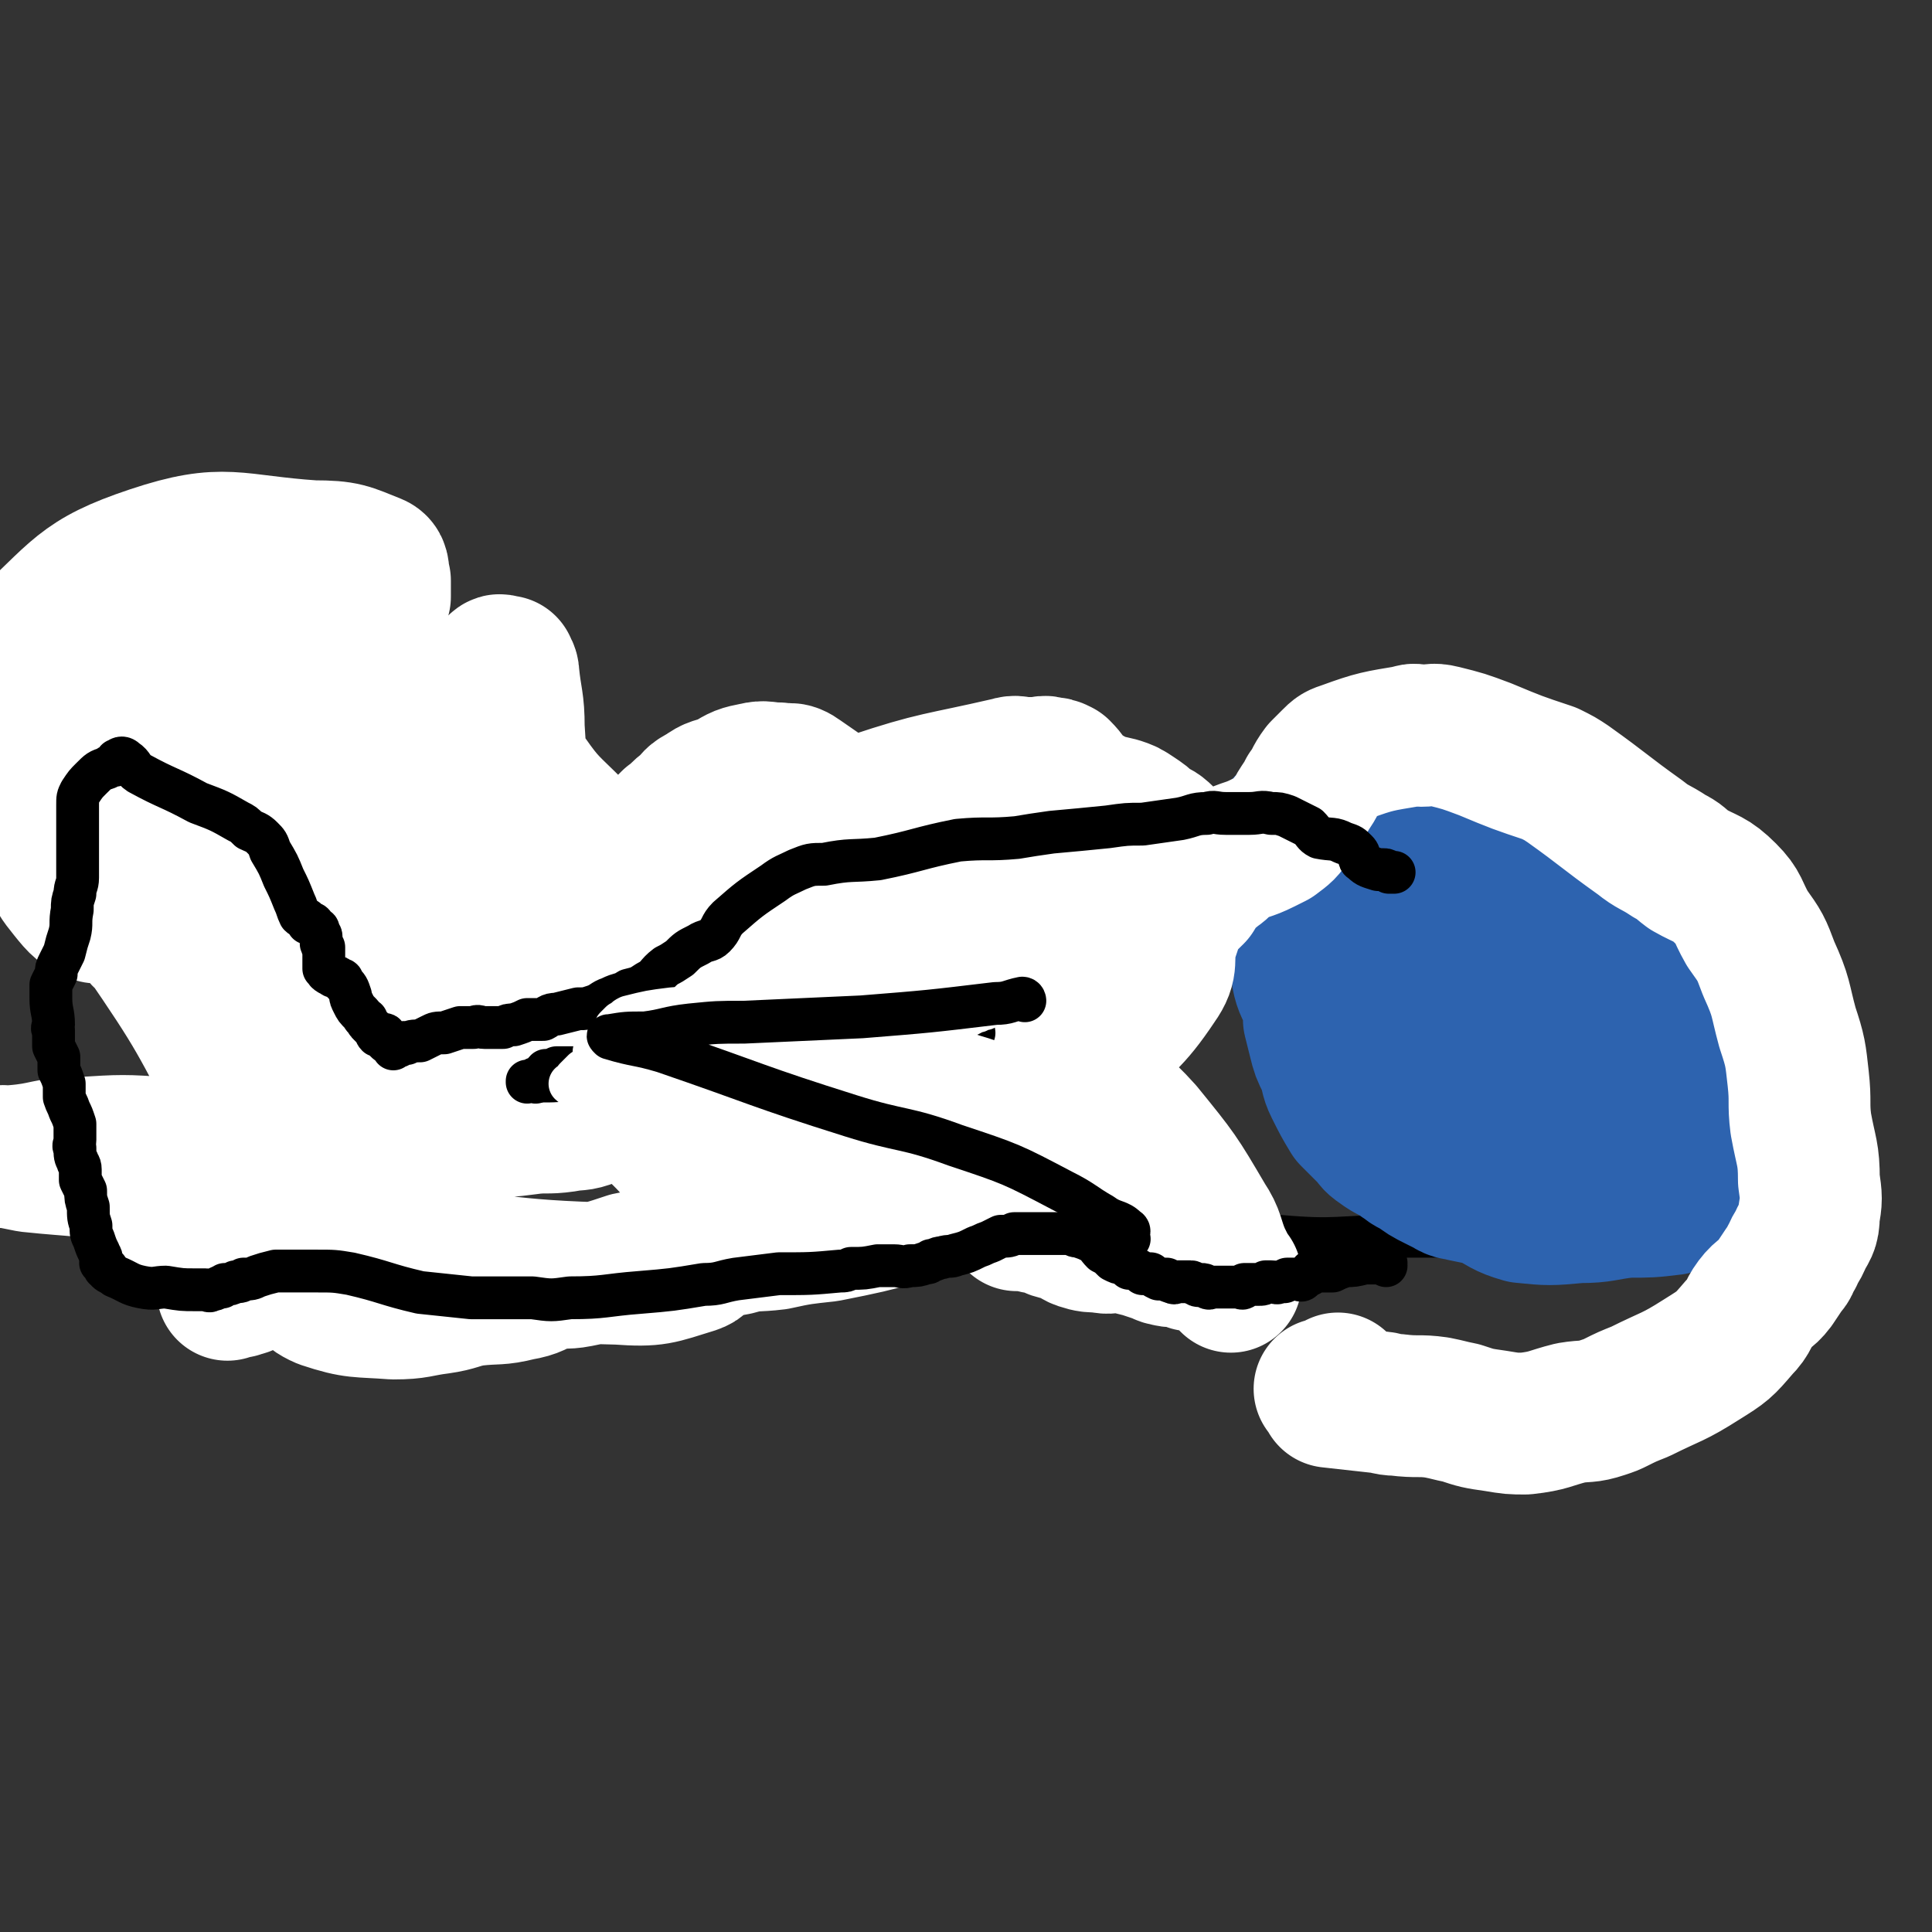
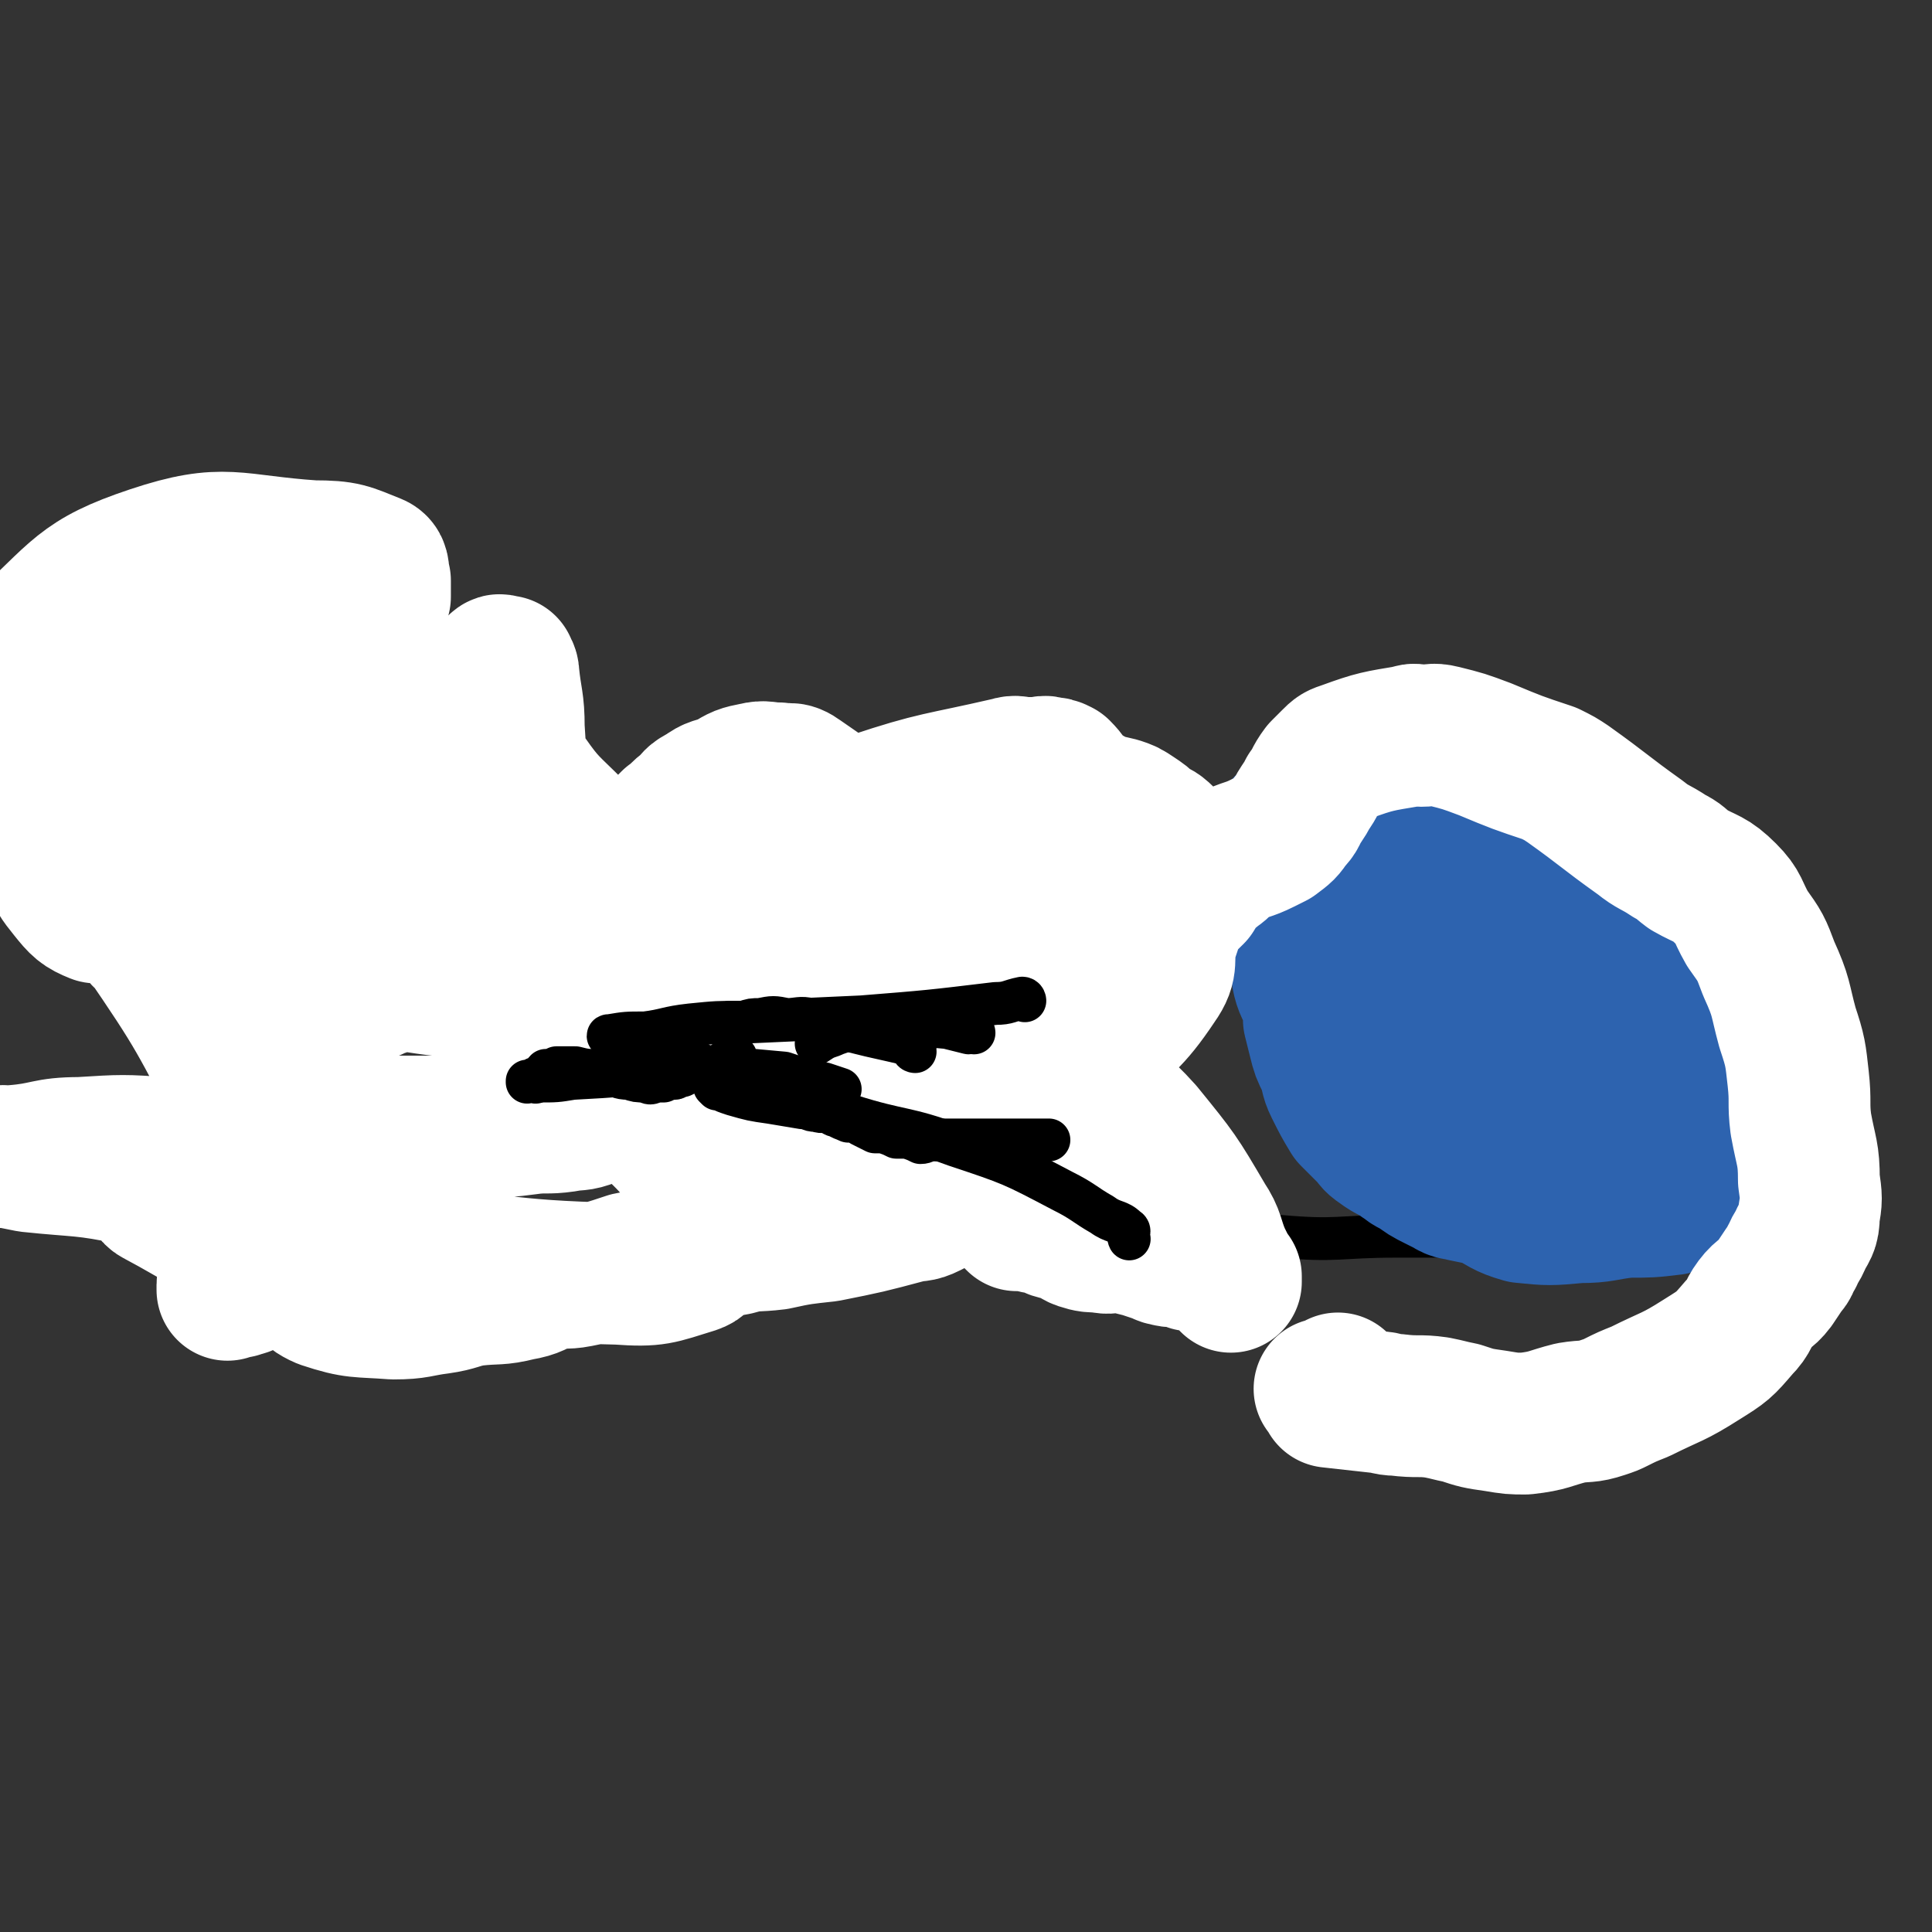
<svg xmlns="http://www.w3.org/2000/svg" viewBox="0 0 722 722" version="1.1">
  <rect x="0" y="0" width="722" height="722" fill="#333333" stroke="none" />
  <g fill="none" stroke="#000000" stroke-width="16" stroke-linecap="round" stroke-linejoin="round">
    <path d="M644,426c0,0 -1,-1 -1,-1 0,0 0,0 0,0 0,0 0,0 0,0 1,1 0,0 0,0 0,0 0,0 0,0 0,0 0,0 0,0 1,1 0,1 0,0 -1,-1 -1,-1 -2,-2 -3,-9 -3,-9 -6,-18 -4,-12 -4,-12 -9,-24 -2,-6 -1,-7 -4,-13 0,-1 -1,0 -2,-1 0,0 0,0 0,0 -2,-1 -2,-1 -4,-3 -3,-1 -3,-1 -6,-3 -3,-2 -3,-2 -6,-4 -4,-2 -4,-2 -8,-4 -8,-4 -9,-3 -17,-8 -6,-3 -6,-3 -12,-6 -5,-3 -5,-3 -10,-5 -4,-2 -5,-1 -8,-4 -3,-1 -3,-2 -5,-4 -3,-3 -3,-3 -7,-5 -3,-2 -3,-2 -7,-3 -1,-1 -2,0 -3,0 -2,0 -2,0 -3,0 -4,-1 -4,-2 -7,-2 -3,-1 -3,0 -6,0 -2,-1 -2,-1 -3,-2 -2,-1 -2,-2 -3,-2 -3,-1 -4,0 -7,0 -2,-1 -2,-1 -4,0 -2,0 -2,0 -5,1 -3,0 -3,0 -6,0 -2,1 -2,1 -5,2 -2,0 -2,0 -5,1 -4,0 -4,0 -8,1 -4,1 -4,1 -7,2 -2,1 -2,1 -3,2 0,0 1,0 1,0 -1,0 -1,-1 -2,0 -1,0 -1,1 -3,1 -3,1 -3,1 -6,2 -2,0 -2,0 -4,1 -2,0 -2,1 -5,1 -3,0 -3,-1 -6,0 -4,0 -4,1 -7,2 -9,3 -9,2 -18,4 -14,3 -14,3 -28,5 -9,1 -9,1 -18,2 -10,0 -10,1 -20,1 -16,-1 -16,0 -32,-2 -8,-2 -8,-3 -16,-5 -3,0 -3,-1 -6,0 -5,1 -5,1 -9,3 -3,2 -3,2 -5,4 -1,0 -1,0 -1,0 -2,1 -1,1 -3,2 -2,1 -2,1 -4,2 -6,1 -6,1 -12,2 -20,0 -20,1 -39,-1 -15,-1 -15,-2 -30,-6 -13,-3 -13,-4 -25,-8 -1,-1 -1,-1 -2,-3 -2,-1 -2,-1 -3,-2 0,0 0,0 -1,0 0,-1 0,0 0,0 0,0 0,0 0,0 0,0 -1,-1 -1,-1 0,0 1,0 1,1 0,0 0,0 0,0 0,0 -1,-1 -1,-1 0,0 1,0 1,1 0,0 0,0 0,0 0,0 -1,-1 -1,-1 0,0 1,1 2,1 0,-1 0,-1 0,-2 0,0 0,0 0,1 0,0 0,0 0,0 0,0 -1,-1 -1,-1 0,0 1,0 1,1 0,0 0,0 0,0 0,0 -1,-1 -1,-1 0,0 1,0 1,1 0,0 0,0 0,0 -1,0 -1,0 -1,0 -1,-1 -1,-1 -2,-2 -2,-1 -2,-1 -3,-3 -4,-3 -5,-2 -8,-6 -5,-10 -5,-10 -9,-20 -2,-8 -1,-9 -3,-17 -4,-14 -5,-13 -9,-28 -2,-10 -2,-10 -4,-21 -1,-2 0,-2 -1,-4 -1,-2 -1,-2 -2,-4 0,0 0,0 0,0 0,0 0,0 0,0 0,0 0,-1 -1,-1 0,1 0,1 0,2 0,1 0,1 0,2 -1,2 -1,2 -2,5 -1,3 0,3 -1,6 -2,3 -3,3 -5,6 -1,3 -1,3 -3,6 -1,3 -1,3 -2,6 -1,3 -1,3 -2,6 0,4 0,4 0,7 -1,4 -1,4 -2,8 0,6 0,6 0,11 -1,5 -1,5 -2,10 0,3 0,3 1,7 0,3 1,3 1,6 1,2 0,2 0,5 0,3 0,3 0,6 0,5 0,5 0,9 0,3 0,3 -1,6 0,3 0,3 -1,5 -1,1 -1,2 -2,2 0,0 0,-1 0,-1 -1,1 -1,1 -1,2 -1,1 -1,1 -1,2 0,0 0,0 0,0 0,0 0,0 0,1 0,0 0,0 0,0 0,0 0,-1 -1,-1 0,0 0,0 0,1 0,0 0,0 0,0 0,0 0,-1 -1,-1 0,0 1,0 1,1 0,0 0,0 0,1 0,0 0,0 0,0 0,0 0,-1 -1,-1 0,0 1,0 1,1 0,0 0,0 0,0 0,0 0,-1 -1,-1 0,0 1,0 1,1 0,0 0,0 0,0 0,0 0,-1 -1,-1 0,0 1,0 1,1 0,0 0,0 0,0 0,0 0,-1 -1,-1 0,0 1,0 1,1 0,0 0,0 0,0 0,0 0,-1 -1,-1 0,0 1,0 1,1 0,0 0,0 0,0 0,0 0,-1 -1,-1 0,0 1,0 1,1 0,0 0,0 0,0 0,0 0,-1 -1,-1 0,0 1,0 1,1 0,0 0,0 0,0 0,0 0,-1 -1,-1 0,0 1,0 1,1 0,0 0,0 0,0 0,0 0,-1 -1,-1 0,0 1,0 1,1 0,0 0,0 0,0 0,0 0,-1 -1,-1 0,0 1,0 1,1 0,0 0,0 1,0 0,0 0,0 1,0 0,0 1,-1 1,0 0,0 0,0 0,1 0,0 0,-1 0,0 0,0 0,1 0,1 0,0 1,-1 1,0 0,0 0,1 0,1 0,0 0,0 0,0 0,0 0,0 0,0 0,0 0,-1 -1,-1 0,0 1,0 1,1 0,0 0,0 0,0 0,0 0,-1 -1,-1 0,0 1,0 1,1 0,0 0,0 0,0 0,0 0,-1 -1,-1 0,0 1,0 1,1 0,0 0,0 0,0 0,0 0,0 1,0 0,0 0,-1 0,0 0,0 0,0 0,1 0,0 0,0 0,0 0,0 0,-1 -1,-1 0,0 1,0 1,1 0,0 0,0 0,0 0,0 -1,-1 -1,-1 0,0 1,0 2,1 1,0 1,0 1,0 1,0 1,-1 2,0 0,0 0,0 1,1 0,0 0,0 1,1 0,0 0,-1 1,0 1,0 1,0 2,1 0,0 0,0 0,0 0,0 0,-1 -1,-1 0,0 1,0 1,1 0,0 0,0 0,0 0,0 0,-1 -1,-1 0,0 1,0 1,1 0,0 0,0 0,0 0,0 0,-1 -1,-1 0,0 1,0 1,1 0,0 0,0 0,0 0,0 0,-1 -1,-1 0,0 1,0 1,1 0,0 0,0 0,0 0,0 -1,-1 -1,-1 0,0 1,1 2,2 0,0 1,0 1,0 0,0 0,-1 0,0 0,0 0,0 0,1 0,0 0,0 1,0 0,0 0,0 0,0 0,0 0,-1 -1,-1 0,0 1,0 1,1 0,0 0,0 1,1 0,0 0,-1 0,0 0,0 0,0 0,0 0,1 1,0 1,1 0,0 0,0 0,0 0,0 0,1 0,1 0,0 0,0 0,0 0,0 -1,-1 -1,-1 0,0 1,1 1,2 0,0 0,0 0,0 0,0 0,0 1,0 0,0 0,0 0,0 0,0 0,-1 -1,-1 0,0 1,0 1,1 0,0 0,0 0,0 0,0 0,-1 -1,-1 0,0 1,0 1,1 0,0 0,0 0,0 0,0 -1,-1 -1,-1 0,0 1,1 1,1 0,0 0,0 0,1 0,0 0,0 0,0 0,0 0,-1 -1,-1 0,0 1,0 1,1 0,0 0,0 0,1 0,1 -1,1 -1,1 0,1 0,1 0,2 -1,1 -1,1 -2,2 -1,0 -1,0 -2,0 -2,0 -2,0 -4,1 -1,0 -1,0 -3,1 -2,0 -2,0 -4,0 -2,0 -2,0 -4,0 -2,0 -2,0 -4,0 -2,-1 -2,-1 -4,-1 -3,-1 -3,-1 -6,-1 -3,-1 -3,-1 -7,-2 -2,-1 -2,-1 -5,-2 -13,-4 -13,-4 -25,-8 -1,0 -1,0 -2,0 0,0 0,0 0,0 0,0 0,-1 -1,-1 0,0 1,0 1,1 0,0 0,0 0,0 0,0 0,0 0,0 0,0 0,0 0,1 0,1 0,1 1,2 1,2 1,2 3,3 2,2 2,2 4,3 2,2 2,2 4,3 3,2 3,2 5,4 3,1 3,1 6,3 5,2 4,3 9,6 3,1 3,1 7,3 2,1 2,1 4,3 2,1 3,1 5,3 2,2 2,2 4,4 3,3 3,3 5,6 2,2 2,2 3,4 2,2 2,2 3,4 1,1 1,1 2,3 1,1 1,2 2,3 0,2 0,2 1,3 0,0 1,0 1,0 0,1 0,1 0,2 1,1 1,1 2,2 0,1 0,1 0,2 0,0 0,0 0,0 0,1 0,1 0,2 0,0 0,0 0,0 0,0 0,0 0,0 0,1 0,0 -1,0 0,0 1,0 1,0 0,0 0,0 0,0 0,1 0,0 -1,0 0,0 1,0 1,0 0,0 0,0 0,0 0,1 0,0 -1,0 0,0 1,0 1,0 0,0 0,0 0,0 -1,0 -1,0 -1,0 -1,0 -1,0 -3,0 -1,1 -1,2 -2,2 -2,1 -2,0 -4,0 -1,1 -1,1 -2,1 -2,1 -2,1 -4,1 -2,1 -2,1 -4,1 -2,0 -2,0 -4,0 -4,1 -4,1 -8,1 -4,1 -4,0 -7,0 -2,0 -2,0 -3,0 -3,1 -3,1 -5,1 -1,1 -1,1 -2,1 -1,3 -2,3 -2,7 -1,4 -1,4 0,9 0,3 1,3 2,6 0,0 0,0 0,0 4,1 4,1 7,1 7,1 7,0 14,0 5,0 5,0 10,0 5,0 5,0 10,0 4,0 4,0 7,0 4,1 4,1 7,2 2,0 2,0 5,0 2,0 2,0 3,0 3,1 3,0 6,0 2,1 2,2 5,2 3,0 3,-1 5,-1 2,1 2,2 4,2 2,0 3,0 5,-1 3,0 3,0 5,0 3,1 3,1 6,1 3,1 3,0 6,0 3,1 3,1 7,1 8,1 8,1 16,0 18,0 18,0 36,0 20,-1 20,0 41,-1 22,-1 22,-1 44,-3 15,-1 15,-2 31,-3 9,-1 9,-1 18,-1 9,1 9,2 18,2 14,1 14,0 28,1 12,0 12,0 23,1 29,3 28,5 57,7 22,2 22,0 44,0 9,0 9,0 19,0 8,1 8,1 17,1 12,1 12,1 24,0 10,0 10,0 19,-3 5,-1 4,-2 8,-4 3,-1 3,-1 6,-2 3,-1 3,-1 7,-2 1,-1 1,-1 2,-2 0,0 0,0 0,-1 1,0 0,0 0,0 0,-1 0,-2 0,-2 1,-1 1,-1 2,-1 0,0 0,0 0,0 1,0 1,0 2,0 0,0 0,0 0,-1 1,0 1,0 1,0 " />
    <path d="M395,393c0,0 -1,-1 -1,-1 0,0 0,0 1,1 0,0 0,0 0,0 0,0 -1,-1 -1,-1 0,0 0,0 1,1 0,0 0,0 0,0 0,0 0,-1 -1,-1 0,0 0,0 -1,1 -4,0 -4,0 -8,0 -6,-1 -6,-1 -12,-1 -5,0 -5,0 -10,0 -4,-1 -4,0 -8,0 -8,0 -8,-1 -16,0 -6,0 -6,0 -13,1 -5,0 -5,0 -10,0 -5,0 -6,-1 -11,0 -4,0 -4,0 -8,1 -4,1 -4,2 -8,2 -11,2 -11,2 -22,3 -4,1 -4,1 -8,2 -2,0 -2,0 -3,0 -9,1 -9,0 -17,0 -4,1 -4,1 -9,2 -5,0 -6,-1 -11,1 -6,1 -6,1 -12,4 -1,1 0,1 -1,2 -2,2 -2,2 -4,3 -2,2 -2,2 -3,3 -1,1 0,1 0,1 0,0 0,0 0,0 2,2 2,2 4,3 3,0 3,0 7,0 4,0 4,0 9,0 5,1 5,0 10,0 4,0 4,0 9,0 3,1 3,1 7,1 2,0 2,0 5,0 1,1 1,1 3,1 3,1 3,1 6,2 3,0 4,0 7,0 3,1 3,1 6,2 3,1 3,0 6,1 4,2 4,2 8,3 3,1 3,2 6,2 4,1 4,1 7,1 4,1 4,1 8,1 3,1 3,1 7,2 3,1 2,1 5,1 3,1 3,0 6,0 2,0 2,1 5,0 3,0 3,0 5,0 2,0 2,0 4,-1 1,0 2,0 3,0 2,-1 1,-1 3,-2 2,0 2,0 3,-1 2,-1 2,-1 3,-2 2,-1 2,-1 4,-1 1,-1 1,0 2,-1 0,0 0,1 0,0 1,0 1,0 2,-1 " />
    <path d="M479,333c0,0 -1,-1 -1,-1 0,0 0,0 1,1 0,0 0,0 0,0 0,0 -1,-1 -1,-1 0,0 0,0 1,1 0,0 0,0 0,0 0,0 -1,-1 -1,-1 0,0 0,0 1,1 0,0 0,0 0,0 0,0 0,0 0,1 -1,4 -1,4 -1,9 -1,4 0,4 0,9 0,3 -1,3 0,7 0,2 0,2 0,4 1,2 1,2 2,4 1,2 1,2 3,4 1,3 1,3 2,5 1,2 1,2 2,5 2,2 2,2 3,5 1,3 1,3 2,5 1,3 2,3 3,5 2,3 2,3 3,7 1,3 0,3 1,6 0,2 0,2 0,4 1,2 1,2 2,3 1,2 2,1 3,2 1,2 1,2 2,3 0,1 0,0 0,0 4,4 3,5 7,9 1,1 1,0 3,1 2,2 2,2 4,4 2,1 2,2 4,3 3,1 3,0 6,2 3,1 2,2 5,3 3,1 3,0 5,1 2,1 2,1 4,2 1,0 1,0 3,0 1,0 2,0 3,0 1,1 1,2 2,3 1,1 2,1 3,2 1,0 1,1 2,1 1,1 1,0 2,0 1,0 1,0 2,0 2,0 2,1 3,0 2,0 3,0 4,-1 1,-1 1,-1 1,-2 1,-2 1,-2 2,-4 2,-1 2,-1 3,-3 2,-1 2,-2 3,-3 3,-1 4,0 7,-1 2,0 1,-1 3,-1 2,-1 2,0 4,-1 0,0 0,0 0,-1 0,0 0,0 0,0 " />
-     <path d="M570,435c0,0 -1,-1 -1,-1 0,0 0,0 0,0 0,0 0,0 0,0 1,1 0,0 0,0 0,0 0,0 0,0 0,0 0,0 0,0 1,1 0,0 0,0 2,0 3,1 5,1 11,1 11,1 22,1 9,1 9,1 17,2 3,0 3,1 6,2 1,0 1,0 2,0 1,1 2,0 3,0 2,1 2,1 3,1 2,0 2,0 3,0 2,1 2,2 4,2 1,1 1,0 3,0 " />
  </g>
  <g fill="none" stroke="#2D63AF" stroke-width="16" stroke-linecap="round" stroke-linejoin="round">
    <path d="M490,328c0,0 -1,-1 -1,-1 0,0 0,0 1,1 0,0 0,0 0,0 0,0 -1,-1 -1,-1 0,0 0,0 1,1 0,0 0,0 0,0 0,0 -1,-1 -1,-1 0,0 1,0 1,1 1,1 0,1 1,3 0,5 1,5 1,10 1,12 0,12 1,23 0,5 -1,5 0,10 0,4 0,4 1,8 0,4 1,4 2,8 1,8 0,8 3,16 4,11 5,11 12,22 4,6 4,6 11,12 7,7 7,7 16,12 7,5 8,4 15,7 4,2 4,2 9,3 10,2 10,1 20,3 2,1 2,2 5,2 11,0 11,0 22,-2 6,-1 6,-2 11,-5 4,-2 3,-3 7,-5 3,-3 4,-2 7,-5 1,-1 1,-1 2,-2 2,-3 2,-3 3,-5 1,-2 1,-2 1,-4 1,-1 1,-1 1,-2 1,0 0,0 0,-1 0,0 0,0 0,0 1,1 0,0 0,0 " />
  </g>
  <g fill="none" stroke="#2D63AF" stroke-width="53" stroke-linecap="round" stroke-linejoin="round">
    <path d="M481,310c0,0 -1,-1 -1,-1 0,0 0,0 1,1 0,0 0,0 0,0 0,0 -1,-1 -1,-1 0,0 0,0 1,1 0,0 0,0 0,0 0,0 -1,-1 -1,-1 0,0 0,0 1,1 0,0 0,0 0,0 0,1 0,1 0,1 0,5 -1,5 0,9 1,12 1,12 2,24 1,7 2,7 3,14 1,4 0,4 1,8 1,4 2,4 3,8 1,3 1,3 1,7 1,4 1,4 2,8 1,4 1,4 3,8 2,5 1,5 3,9 3,6 3,6 6,11 3,3 3,3 6,6 3,3 2,3 5,5 4,3 4,2 8,5 2,1 2,2 5,3 4,3 4,3 8,5 2,1 2,1 4,2 3,2 3,1 6,2 5,1 5,1 9,2 6,3 6,4 13,6 10,1 10,1 21,0 9,0 9,-1 18,-2 8,0 9,0 17,-1 1,-1 1,-2 2,-3 1,0 1,-1 1,-1 2,-1 2,-1 3,-2 3,-3 3,-3 4,-5 2,-3 2,-4 3,-7 3,-4 3,-4 5,-9 1,-3 1,-4 1,-7 1,-6 1,-6 0,-12 0,-6 -1,-6 -2,-11 -2,-7 -3,-7 -5,-14 -1,-5 0,-5 -2,-10 -1,-3 0,-4 -2,-7 -3,-7 -2,-8 -7,-13 -5,-8 -6,-9 -14,-14 -19,-11 -19,-11 -40,-19 -8,-3 -8,-3 -16,-4 -7,-2 -7,-1 -14,-2 -4,0 -4,-1 -8,0 -3,0 -3,0 -7,0 -4,1 -4,1 -8,2 -2,1 -2,1 -5,2 -2,2 -2,2 -4,3 -3,1 -4,1 -7,1 -3,1 -4,1 -7,2 -2,1 -2,1 -3,2 -2,2 -2,2 -3,3 0,1 0,0 1,1 0,0 0,1 0,1 -1,0 -1,0 -1,1 0,0 0,0 0,0 0,1 -1,1 0,3 0,3 0,3 1,6 6,10 6,10 13,18 9,10 10,10 21,19 8,6 8,6 17,12 4,4 3,5 8,8 4,3 5,1 10,4 10,5 9,6 20,11 8,3 8,2 17,5 8,2 8,2 16,4 1,1 3,2 2,1 -22,-9 -24,-10 -47,-21 -19,-9 -19,-9 -38,-19 -8,-4 -8,-4 -16,-8 -1,0 -1,0 -2,0 0,-1 0,0 0,0 0,-1 0,-1 0,-2 0,0 0,1 0,1 0,-1 -1,-1 0,-2 2,-1 3,-1 6,-1 15,-2 15,-2 29,-2 15,-1 15,-1 29,0 19,3 20,3 37,8 1,0 0,1 -1,1 -5,2 -6,3 -12,2 -37,-8 -38,-7 -74,-19 -7,-3 -6,-5 -11,-10 -1,-1 -2,-2 0,-3 6,-4 8,-8 15,-6 24,5 24,10 48,20 10,5 11,2 20,8 6,4 5,6 9,12 1,1 1,2 0,2 -14,3 -15,5 -30,4 -17,-2 -17,-5 -34,-9 0,0 0,1 0,1 2,-2 2,-3 4,-4 3,-1 3,-1 7,-2 9,-1 9,-1 19,-1 9,1 9,1 17,3 6,2 6,2 12,4 1,0 1,0 1,0 " />
  </g>
  <g fill="none" stroke="#FFFFFF" stroke-width="53" stroke-linecap="round" stroke-linejoin="round">
    <path d="M393,327c0,0 -1,-1 -1,-1 0,0 0,0 1,1 0,0 0,0 0,0 0,0 -1,-1 -1,-1 0,0 0,0 1,1 0,0 0,0 0,0 0,0 0,-1 0,0 2,4 2,4 3,10 2,17 2,17 3,35 0,13 -1,13 0,26 0,5 0,5 1,10 0,10 0,10 1,19 0,11 1,11 2,21 0,3 0,3 0,5 0,2 0,2 0,3 0,0 0,0 0,0 -19,-7 -20,-6 -37,-15 -21,-11 -20,-12 -39,-25 -22,-15 -22,-15 -43,-30 -10,-7 -11,-6 -21,-14 -5,-5 -4,-6 -8,-12 -6,-8 -5,-8 -10,-16 -6,-9 -6,-9 -13,-17 -9,-9 -9,-9 -18,-17 -9,-9 -10,-9 -17,-19 -6,-7 -5,-8 -9,-16 -3,-6 -3,-6 -4,-12 -1,-3 0,-3 0,-6 0,-3 -1,-4 0,-6 0,0 0,1 1,1 1,-1 0,-2 1,-3 1,-1 1,0 2,0 0,0 0,0 0,0 1,0 1,0 1,0 0,0 0,0 0,0 0,1 1,1 1,3 1,10 2,10 2,20 1,15 1,15 0,29 -2,10 -2,10 -6,19 -2,6 -2,7 -7,12 -6,6 -7,7 -15,10 -10,5 -10,4 -21,6 -11,2 -11,2 -22,3 -11,1 -12,1 -23,-1 -25,-4 -26,-2 -49,-13 -25,-11 -28,-12 -46,-31 -9,-8 -6,-12 -7,-24 -1,-12 0,-12 3,-24 3,-8 2,-10 9,-16 22,-20 22,-25 49,-34 27,-9 30,-4 60,-2 12,0 13,1 23,5 2,1 1,3 2,6 0,3 0,3 0,6 -3,11 0,14 -7,22 -14,17 -17,15 -36,27 -26,18 -25,21 -53,34 -10,4 -12,0 -23,1 -3,0 -8,2 -6,0 10,-23 9,-31 29,-51 11,-12 16,-7 33,-12 11,-4 12,-3 24,-5 5,-1 5,-2 10,-1 5,1 6,1 8,5 3,3 3,4 4,9 1,6 0,6 0,13 0,9 0,9 -1,18 -1,7 1,7 -2,14 -2,4 -3,4 -8,7 -5,4 -6,4 -12,6 -9,4 -9,2 -18,6 -9,4 -9,4 -17,10 -5,4 -4,4 -9,8 -5,3 -5,4 -9,5 -6,2 -7,3 -13,2 -5,-2 -6,-3 -10,-8 -4,-5 -4,-5 -7,-12 -1,-4 -1,-4 -1,-8 0,-6 -1,-6 0,-12 4,-18 0,-22 11,-36 9,-11 14,-9 28,-14 13,-4 15,-7 28,-4 27,6 32,6 54,23 13,11 10,16 16,33 2,6 2,7 0,13 -5,12 -3,16 -13,24 -18,15 -21,16 -44,23 -14,4 -17,4 -29,-2 -18,-10 -17,-14 -31,-30 -15,-17 -14,-17 -27,-35 -4,-6 -3,-6 -6,-12 -1,-2 -1,-3 -1,-3 0,0 0,1 0,3 4,6 3,6 8,12 20,26 23,24 41,52 22,32 21,32 39,66 3,6 2,7 3,13 1,6 2,6 2,13 0,5 -1,5 -2,10 -1,5 0,6 -1,11 -1,4 -2,4 -4,8 -1,3 -1,3 -3,6 0,2 -1,4 -1,5 0,0 0,-2 0,-2 0,0 -1,1 -1,2 0,1 0,1 0,2 0,0 0,-1 0,-1 0,0 1,1 1,0 1,0 1,0 3,0 1,-1 1,0 3,-1 2,-1 2,-1 5,-2 2,-1 2,-1 4,-2 3,-1 3,-2 5,-4 2,-2 2,-2 4,-4 3,-2 3,-2 6,-4 2,-2 3,-1 4,-4 2,-3 2,-3 2,-7 0,-5 1,-7 -3,-10 -6,-6 -8,-6 -17,-8 -11,-4 -12,-2 -24,-4 -8,-1 -8,-1 -17,-2 -15,-1 -15,-1 -31,0 -13,0 -12,2 -25,3 -3,1 -3,0 -6,0 0,0 0,0 0,0 0,1 0,0 -1,0 0,0 1,0 1,0 1,1 1,0 2,0 5,1 5,1 10,2 19,2 20,1 39,5 19,4 20,3 37,11 8,5 6,8 13,15 5,5 5,5 10,9 6,6 4,8 11,11 12,4 13,3 26,4 9,0 9,-1 17,-2 7,-1 7,-2 13,-3 9,-1 9,0 17,-2 6,-1 6,-2 11,-4 5,-1 6,0 11,-1 10,-2 10,-2 19,-5 6,-1 6,-2 13,-3 3,0 3,1 6,0 10,-2 10,-2 21,-4 7,-2 7,-1 15,-2 9,-2 10,-2 19,-3 15,-3 15,-3 30,-7 4,-1 4,0 8,-2 4,-2 4,-2 8,-5 1,-1 1,-1 3,-3 1,-2 0,-2 2,-4 6,-6 7,-6 13,-12 5,-5 5,-6 11,-11 12,-11 12,-10 23,-21 13,-14 15,-13 25,-28 5,-7 2,-8 4,-16 2,-6 2,-6 4,-12 1,-4 1,-4 1,-9 0,-3 -1,-3 -2,-7 -1,-3 -1,-3 -2,-6 -1,-2 -1,-3 -2,-4 -3,-3 -3,-2 -6,-4 -2,-2 -2,-2 -5,-4 -3,-2 -3,-2 -6,-3 -4,-1 -5,-1 -8,-2 -3,-2 -3,-2 -6,-3 -1,-1 -1,-1 -3,-3 -2,-2 -2,-3 -5,-6 -2,-1 -2,-1 -4,-1 -2,-1 -2,0 -4,0 -2,0 -2,0 -5,0 -3,0 -3,-1 -6,0 -26,6 -27,5 -51,13 -12,4 -12,6 -23,12 -9,4 -8,5 -17,9 -6,3 -7,3 -13,6 -6,2 -6,2 -12,4 -3,1 -2,2 -5,3 -5,1 -5,0 -10,2 -2,1 -2,1 -5,2 -1,1 -1,1 -3,2 0,0 0,0 -1,0 -2,1 -2,1 -4,2 -4,0 -4,0 -7,0 -4,1 -4,0 -8,1 -4,0 -4,1 -8,1 -3,1 -3,1 -7,2 -5,1 -5,0 -10,1 -4,2 -4,2 -9,3 -4,2 -4,2 -8,3 -5,3 -5,3 -9,5 -6,2 -5,3 -11,5 -9,2 -9,2 -18,4 -6,1 -6,1 -12,3 -1,0 -1,1 -3,2 0,1 -1,0 -1,1 0,0 0,0 0,0 1,0 1,0 1,0 2,0 2,0 3,0 2,-1 2,-1 4,-2 2,0 2,-1 4,-1 2,-1 2,0 5,0 2,-1 2,-1 5,-2 3,-1 3,-1 6,-2 3,0 3,0 6,1 19,3 20,1 38,8 12,4 12,5 22,13 10,9 9,10 17,21 15,17 19,16 29,35 5,10 1,12 0,23 0,3 0,4 -3,5 -13,4 -14,5 -28,4 -45,-1 -45,-4 -91,-8 -23,-3 -24,0 -46,-5 -18,-5 -18,-7 -35,-16 -2,-1 -2,-2 -2,-5 0,-3 0,-5 4,-7 24,-8 25,-7 51,-12 8,-2 8,-1 17,-2 12,0 12,0 24,0 8,0 8,0 15,0 7,0 7,1 14,0 7,0 7,0 15,-1 7,-1 7,0 14,-1 5,-1 5,0 10,-2 4,-2 4,-4 8,-6 4,-2 5,-1 9,-3 4,-2 4,-2 7,-4 3,-2 3,-2 6,-3 4,-2 3,-3 7,-4 2,-2 2,-3 6,-3 2,-1 2,0 5,-1 3,0 3,0 6,-2 4,-1 4,-2 8,-4 3,-1 4,0 7,-2 3,-1 2,-1 5,-3 4,-1 4,-1 8,-3 4,-1 4,-1 7,-2 10,-2 10,-4 20,-5 14,0 15,0 29,3 12,2 12,4 23,8 1,0 0,0 0,0 0,-1 0,-1 1,-2 0,-3 2,-3 1,-5 -2,-6 -2,-7 -6,-12 -20,-23 -20,-23 -42,-43 -18,-16 -18,-17 -37,-30 -4,-3 -4,-1 -8,-2 -5,0 -5,-1 -9,0 -5,1 -5,1 -10,4 -5,2 -5,1 -9,4 -4,2 -3,2 -6,5 -3,2 -3,3 -6,5 -3,3 -3,3 -5,6 -3,3 -3,3 -4,7 -1,7 0,7 1,14 1,9 1,9 3,18 2,7 3,7 4,13 2,5 0,6 2,11 3,8 4,8 8,15 4,6 4,6 8,13 2,3 1,3 3,6 2,2 2,2 4,3 0,0 0,0 0,0 0,2 0,2 1,3 1,2 1,2 3,3 1,0 1,0 2,1 1,1 1,1 2,2 0,0 0,0 1,-1 0,0 0,0 0,0 0,1 0,1 1,2 0,1 1,1 1,3 0,2 -1,2 -1,4 -1,3 -1,3 -1,6 -1,3 -2,3 -3,5 -1,1 -1,2 -2,3 0,0 0,0 0,0 0,0 0,0 0,0 0,0 0,0 0,0 0,-2 0,-2 0,-3 0,-10 -1,-10 0,-20 0,-11 1,-11 1,-21 0,-6 0,-6 -1,-11 -1,-3 -2,-3 -3,-6 -1,-2 -2,-2 -2,-5 1,-6 0,-7 4,-13 12,-18 12,-19 28,-34 11,-10 13,-9 27,-15 2,-1 4,-1 5,1 14,21 16,22 24,45 6,15 3,16 5,32 1,12 1,12 2,24 0,2 1,2 1,4 0,3 0,4 0,6 0,1 0,-1 0,0 0,1 0,1 1,3 0,1 0,1 1,3 0,0 0,0 0,0 0,1 0,1 1,3 1,2 1,2 1,4 1,3 1,3 2,5 0,2 -1,2 0,4 0,1 0,1 1,2 1,1 1,1 1,2 1,1 1,1 2,2 1,0 1,0 2,0 2,0 2,0 3,0 2,1 2,1 4,1 3,1 3,1 5,2 3,1 3,0 5,1 3,1 2,2 5,3 3,1 4,1 7,1 4,1 4,0 8,0 4,1 4,1 8,2 3,1 3,1 6,2 1,0 1,1 3,1 2,1 3,0 5,0 2,1 2,1 4,2 1,0 1,-1 2,-1 2,0 2,0 3,0 0,0 -1,1 -1,1 1,0 2,0 3,0 1,1 1,2 2,3 1,1 2,1 3,2 1,0 1,0 1,1 1,1 1,1 2,2 0,0 0,0 0,-1 0,0 0,0 0,0 0,1 -1,0 -1,0 0,0 0,0 1,0 0,0 0,0 0,0 0,0 0,0 0,-1 -1,-1 -2,-1 -2,-3 -1,-2 -1,-2 -2,-4 -3,-7 -2,-8 -6,-14 -10,-17 -10,-17 -23,-33 -9,-10 -10,-9 -20,-18 -2,-1 -2,-1 -4,-2 -1,0 -1,0 -2,0 0,0 0,1 0,0 -1,0 0,0 0,-1 0,-1 -1,-1 0,-2 1,-7 0,-7 3,-13 10,-18 11,-17 24,-34 8,-10 9,-10 18,-19 3,-5 3,-5 8,-9 3,-2 3,-3 6,-5 6,-3 6,-2 12,-5 2,-1 2,-1 4,-2 4,-3 4,-3 6,-6 3,-3 2,-3 4,-6 2,-3 2,-3 3,-5 3,-4 2,-4 5,-8 2,-2 2,-2 4,-4 2,-2 2,-2 5,-3 11,-4 12,-4 24,-6 2,-1 2,0 4,0 4,0 4,-1 8,0 8,2 8,2 16,5 12,5 12,5 24,9 4,2 4,2 7,4 14,10 13,10 27,20 5,4 5,3 11,7 4,2 3,2 7,5 7,4 8,3 14,9 5,5 4,6 8,13 5,7 5,7 8,15 5,11 4,11 7,22 3,9 3,10 4,19 1,9 0,9 1,17 2,11 3,11 3,21 1,7 1,7 0,13 0,5 -1,5 -3,9 -1,3 -2,3 -3,6 -2,3 -1,3 -3,5 -2,3 -2,3 -4,6 -3,4 -4,3 -7,7 -3,4 -2,5 -6,9 -6,7 -6,7 -14,12 -11,7 -11,6 -23,12 -5,2 -5,2 -9,4 -2,1 -2,1 -5,2 -6,2 -6,1 -12,2 -8,2 -8,3 -17,4 -5,0 -5,0 -11,-1 -7,-1 -7,-1 -13,-3 -5,-1 -4,-1 -9,-2 -7,-1 -7,0 -15,-1 -4,0 -4,-1 -7,-1 -9,-1 -9,-1 -18,-2 0,0 0,0 0,0 0,0 0,0 0,0 0,0 0,0 0,-1 0,0 0,0 0,-1 0,0 0,0 0,0 -1,0 -1,0 -1,-1 0,0 0,0 0,0 0,0 0,0 0,0 0,1 -1,0 -1,0 0,0 0,0 1,0 0,0 0,0 0,0 0,1 -1,0 -1,0 0,0 0,0 1,0 0,0 0,0 0,0 0,0 0,0 1,0 0,0 0,0 1,0 0,0 0,1 0,0 0,0 0,-1 1,-1 0,0 0,0 0,0 0,0 0,0 1,0 0,0 0,0 0,-1 " />
  </g>
  <g fill="none" stroke="#000000" stroke-width="16" stroke-linecap="round" stroke-linejoin="round">
-     <path d="M518,473c0,0 -1,-1 -1,-1 0,0 0,0 1,0 0,0 0,0 0,0 0,1 -1,0 -1,0 0,0 0,0 1,0 0,0 0,0 0,0 0,1 -1,0 -1,0 0,0 0,0 1,0 0,0 0,0 0,0 0,1 -1,0 -1,0 0,0 0,0 1,0 0,0 0,0 0,0 0,1 -1,0 -1,0 0,0 1,0 1,0 -1,1 -2,0 -3,0 -3,0 -3,0 -5,0 -4,1 -4,1 -7,1 -3,1 -3,1 -5,2 -1,0 -1,0 -2,0 -2,0 -2,0 -3,0 0,0 0,0 0,0 0,0 0,0 -1,0 0,0 0,0 0,0 -1,0 -1,0 -2,0 0,1 0,1 0,1 -1,1 -1,0 -2,1 -1,0 -1,1 -1,1 -1,1 -1,0 -2,0 -1,0 -1,0 -1,0 -1,0 -1,0 -2,0 0,0 0,0 0,0 -1,0 -1,0 -1,0 0,0 0,0 0,0 -1,1 -1,1 -1,1 -1,0 -1,0 -2,0 -1,1 -1,0 -3,0 -1,0 -1,0 -2,0 -1,1 -1,1 -3,1 -1,0 -1,0 -3,0 0,0 0,0 0,0 -1,0 -1,0 -2,0 0,1 0,1 0,1 -1,1 -1,0 -2,0 0,0 1,0 1,0 -1,0 -1,0 -2,0 0,0 1,0 1,0 0,0 -1,0 -1,0 0,0 0,0 0,0 -1,0 -1,0 -2,0 0,0 0,0 0,0 -1,0 -1,0 -1,0 0,0 0,0 0,0 -1,0 -1,0 -1,0 -1,0 -1,0 -2,0 0,0 0,0 -1,0 0,0 0,0 0,0 -1,0 -1,0 -2,0 -1,0 -1,1 -2,0 0,0 0,0 0,0 -1,-1 -1,-1 -2,-1 -1,0 -1,1 -2,0 -1,0 -1,-1 -2,-1 -1,0 -1,0 -2,0 -1,0 -1,0 -2,0 -1,0 -1,0 -1,0 -1,0 -1,1 -2,0 -1,0 -1,0 -2,-1 -2,0 -2,0 -3,0 -2,-1 -2,-1 -3,-2 -2,0 -2,0 -3,0 -1,-1 -1,-1 -3,-2 -1,0 -1,0 -2,0 -1,-1 -1,-1 -3,-2 -1,0 -1,0 -3,-1 -2,-2 -2,-2 -4,-3 -2,-2 -2,-3 -4,-4 -2,-1 -2,-1 -5,-2 -1,0 -1,0 -3,-1 -2,0 -2,0 -5,0 -3,0 -3,0 -6,0 -2,0 -2,0 -4,0 -3,0 -3,0 -6,0 -2,1 -2,1 -5,1 -2,1 -2,1 -4,2 -3,1 -2,1 -5,2 -4,2 -4,2 -8,3 -2,1 -2,0 -5,1 -2,0 -2,1 -4,1 -1,1 -1,1 -2,1 -3,1 -3,1 -6,1 -3,1 -3,0 -6,0 -3,0 -3,0 -6,0 -5,1 -5,1 -10,1 -2,1 -2,1 -4,1 -11,1 -11,1 -23,1 -8,1 -8,1 -16,2 -6,1 -6,2 -12,2 -12,2 -12,2 -24,3 -13,1 -13,2 -26,2 -7,1 -7,1 -14,0 -12,0 -12,0 -23,0 -9,-1 -10,-1 -19,-2 -13,-3 -13,-4 -26,-7 -6,-1 -6,-1 -13,-1 -8,0 -8,0 -15,0 -4,1 -4,1 -7,2 -2,1 -2,1 -5,1 -1,1 -1,1 -3,1 -2,1 -2,1 -4,1 -1,1 -1,0 -1,1 -1,0 -1,0 -1,0 -2,1 -2,1 -3,1 -1,1 -1,0 -2,0 -1,0 -1,0 -2,0 -1,0 -1,0 -2,0 -5,0 -5,0 -11,-1 -4,0 -4,1 -9,0 -5,-1 -5,-2 -10,-4 -1,-1 -2,-1 -3,-2 0,0 0,0 0,-1 0,0 -1,0 -1,0 0,0 0,0 0,-1 0,0 0,0 0,0 0,-1 -1,0 -1,-1 -1,0 0,0 0,-1 0,-2 -1,-2 -1,-3 -1,-2 -1,-2 -2,-5 -1,-2 -1,-2 -1,-5 -1,-3 -1,-3 -1,-7 -1,-3 -1,-3 -1,-6 -1,-2 -1,-2 -2,-4 0,-2 0,-2 0,-4 0,-2 -1,-2 -1,-3 -1,-2 -1,-2 -1,-5 -1,-1 0,-1 0,-3 0,-3 0,-3 0,-6 -1,-3 -1,-3 -2,-5 -1,-3 -1,-2 -2,-5 0,-3 0,-3 0,-5 -1,-3 -1,-3 -2,-5 0,-2 0,-2 0,-5 -1,-2 -1,-2 -2,-4 0,-3 0,-3 0,-6 -1,-1 0,-1 0,-2 0,-5 -1,-5 -1,-10 0,-2 0,-2 0,-3 0,-1 0,-1 0,-2 1,-2 1,-2 2,-4 0,-2 0,-2 1,-4 1,-2 1,-2 2,-4 1,-4 1,-4 2,-7 1,-4 0,-4 1,-9 0,-3 0,-3 1,-6 0,-3 1,-3 1,-6 0,-3 0,-3 0,-6 0,-3 0,-3 0,-5 0,-2 0,-2 0,-4 0,-3 0,-3 0,-6 0,-3 0,-3 0,-6 0,-3 0,-3 1,-5 2,-3 2,-3 4,-5 3,-3 3,-3 6,-4 1,-1 2,-1 3,-1 0,-1 0,-1 1,-1 0,-1 -1,-1 0,-1 1,-1 2,-1 3,0 3,2 2,3 5,5 11,6 11,5 22,11 8,3 8,3 15,7 2,1 2,1 4,3 2,1 3,1 5,3 2,2 2,2 3,5 3,5 3,5 5,10 2,4 2,4 4,9 1,2 1,3 2,5 1,1 2,1 3,2 0,0 0,0 0,0 0,0 0,0 0,1 0,0 0,-1 1,0 1,0 1,0 2,2 1,0 1,0 1,1 0,1 1,1 1,2 0,1 0,1 0,2 0,1 0,1 1,2 0,1 0,1 0,2 0,1 0,1 0,1 0,2 0,2 0,3 0,1 0,1 0,1 0,0 0,0 0,1 0,0 0,0 1,1 0,0 0,-1 0,0 0,0 0,0 0,0 0,1 1,0 1,1 1,0 0,0 1,0 0,1 1,1 1,1 1,0 1,0 2,1 1,0 1,0 1,1 2,2 2,2 3,5 0,1 0,1 1,3 1,2 1,2 3,4 1,1 0,1 2,2 0,1 0,1 1,2 1,1 1,1 2,2 1,1 0,1 1,2 1,0 1,0 2,0 0,0 1,-1 1,0 0,0 -1,1 0,2 1,1 1,1 3,2 0,0 0,1 0,1 1,-1 1,-1 2,-1 1,-1 1,-1 2,-1 0,-1 0,0 1,0 2,-1 2,-1 5,-1 2,-1 2,-1 4,-2 2,-1 2,-1 5,-1 3,-1 3,-1 6,-2 2,0 2,0 5,0 2,-1 2,0 4,0 4,0 4,0 7,0 2,-1 2,-1 4,-1 3,-1 3,-1 5,-2 1,0 1,0 3,0 1,0 2,0 3,0 2,-1 2,-2 5,-2 4,-1 4,-1 8,-2 3,0 3,0 6,-1 3,-1 3,-2 6,-3 4,-2 4,-1 7,-3 4,-1 4,-1 7,-3 4,-2 3,-3 7,-6 2,-1 2,-1 5,-3 3,-3 3,-3 7,-5 3,-2 4,-1 6,-3 3,-3 2,-4 5,-7 8,-7 8,-7 17,-13 4,-3 5,-3 9,-5 5,-2 5,-2 10,-2 10,-2 10,-1 20,-2 15,-3 15,-4 30,-7 11,-1 11,0 22,-1 6,-1 6,-1 13,-2 11,-1 11,-1 21,-2 7,-1 7,-1 13,-1 7,-1 7,-1 14,-2 5,-1 5,-2 10,-2 3,-1 3,0 7,0 3,0 3,0 6,0 1,0 1,0 3,0 4,0 4,-1 8,0 3,0 3,0 6,1 4,2 4,2 8,4 2,2 2,3 4,4 5,1 5,0 9,2 3,1 3,1 5,3 2,2 0,3 2,4 2,2 3,2 6,3 1,0 1,0 2,0 1,0 1,0 2,1 1,0 1,0 2,0 0,0 0,0 0,0 " />
    <path d="M364,386c0,0 -1,-1 -1,-1 0,0 0,0 1,1 0,0 0,0 0,0 0,0 -1,-1 -1,-1 0,0 0,0 1,1 0,0 0,0 0,0 0,0 0,-1 -1,-1 0,0 0,1 -1,1 -4,-1 -4,-1 -8,-2 -11,-1 -11,-1 -22,-1 -6,-1 -6,-1 -12,0 -2,0 -2,1 -4,2 -2,1 -3,1 -5,2 -3,1 -3,1 -6,3 " />
    <path d="M268,407c0,0 -1,-1 -1,-1 0,0 0,0 1,0 0,0 0,0 0,0 0,1 -1,0 -1,0 0,0 0,0 1,0 0,0 0,0 0,0 0,1 -1,0 -1,0 0,0 0,0 1,0 0,0 0,0 0,0 0,1 -1,0 -1,0 0,0 0,0 1,0 0,0 0,0 0,0 0,1 -1,0 -1,0 0,0 0,0 1,0 0,0 0,0 0,0 0,1 -1,0 -1,0 0,0 0,0 1,0 0,0 0,0 0,0 0,1 -1,0 -1,0 0,0 0,0 1,0 0,0 0,0 0,0 0,1 -1,0 -1,0 0,0 0,0 1,0 0,0 0,0 0,0 0,1 0,1 1,1 2,1 2,1 5,2 7,2 7,2 14,3 6,1 6,1 12,2 3,0 2,1 5,1 3,1 3,0 5,0 1,1 1,2 3,2 1,1 2,1 4,2 1,0 1,0 3,0 1,1 1,1 3,2 2,1 2,1 4,2 2,0 2,0 3,0 3,1 3,1 5,2 2,0 2,0 4,0 3,1 3,1 5,2 2,0 2,-1 5,-1 3,0 3,0 5,0 4,0 4,0 8,0 3,0 3,0 6,0 2,0 2,0 5,0 3,0 3,0 6,0 3,0 3,0 5,0 4,0 4,0 7,0 1,0 1,0 1,0 " />
    <path d="M342,393c0,0 -1,-1 -1,-1 0,0 0,0 1,1 0,0 0,0 0,0 0,0 -1,-1 -1,-1 0,0 0,0 1,1 0,0 0,0 0,0 0,0 -1,0 -1,-1 0,0 1,-1 1,-1 -3,-1 -4,-1 -8,-2 -9,-2 -9,-2 -17,-4 -7,-2 -7,-3 -14,-4 -4,-1 -5,0 -9,0 -5,-1 -5,-1 -10,0 -3,0 -3,0 -6,1 -3,0 -3,0 -5,0 " />
    <path d="M275,396c0,0 -1,-1 -1,-1 0,0 0,0 1,0 0,0 0,0 0,0 0,1 -1,0 -1,0 0,0 0,0 1,0 0,0 0,0 0,0 0,1 -1,0 -1,0 0,0 0,0 1,0 0,0 0,0 0,0 0,1 0,0 -1,0 -3,1 -3,2 -6,4 -4,1 -4,0 -8,1 -3,1 -3,1 -5,2 -2,0 -2,1 -3,1 0,0 0,-1 0,-1 -2,1 -2,1 -4,2 -2,0 -1,0 -3,0 -2,1 -2,1 -4,0 -3,0 -3,0 -6,-1 -4,0 -4,-1 -8,-2 -2,0 -2,0 -4,-1 -4,0 -4,0 -8,-1 -3,0 -3,0 -5,0 -1,0 -1,0 -2,0 -2,1 -2,1 -4,1 -1,1 -1,2 -2,2 -1,1 -1,1 -2,1 -1,1 -1,1 -3,1 0,1 0,0 0,0 0,0 0,0 0,0 0,0 0,0 0,0 1,0 1,0 1,0 2,0 2,1 3,0 7,0 7,0 13,-1 18,-1 18,-1 36,-3 10,0 10,-1 21,-1 11,1 11,1 22,2 3,1 3,1 6,2 4,2 5,1 9,2 3,1 3,1 6,2 " />
  </g>
  <g fill="none" stroke="#FFFFFF" stroke-width="16" stroke-linecap="round" stroke-linejoin="round">
-     <path d="M307,396c0,0 -1,-1 -1,-1 0,0 0,0 1,0 0,0 0,0 0,0 0,1 -1,0 -1,0 0,0 0,0 1,0 0,0 0,0 0,0 0,1 -1,0 -1,0 0,0 1,0 1,0 -2,-1 -2,-1 -4,-2 -8,-2 -8,-2 -16,-3 -7,-1 -7,0 -15,0 -4,-1 -4,-1 -8,-1 -2,-1 -2,0 -4,0 -2,0 -2,0 -3,0 -2,0 -2,0 -3,0 0,0 0,0 0,0 -1,0 -1,0 -2,0 -1,0 -1,0 -2,0 -2,0 -2,0 -4,0 -2,0 -2,0 -4,0 -2,0 -2,0 -3,0 -1,0 -1,0 -2,0 0,0 0,-1 0,0 -1,0 -1,0 -2,1 -1,0 -1,0 -3,0 0,0 -1,0 -1,1 -2,0 -2,0 -4,1 -1,1 -1,1 -3,2 0,0 0,0 -1,-1 0,0 0,0 0,0 0,0 0,0 0,0 0,1 -1,0 -1,0 0,0 0,0 1,0 0,0 0,0 0,0 0,1 -1,0 -1,0 0,0 0,0 1,0 0,0 0,0 0,0 0,1 -1,0 -1,0 0,0 1,1 1,1 0,0 0,0 0,0 -1,2 -1,1 -1,3 -1,0 0,0 -1,1 0,0 0,0 0,0 0,1 0,1 0,1 0,0 0,0 0,0 0,1 -1,0 -1,0 0,0 0,0 1,0 0,0 0,0 0,0 0,1 -1,0 -1,0 0,0 0,0 1,0 0,0 0,0 0,0 0,1 -1,0 -1,0 0,0 1,0 1,0 0,1 0,1 0,1 0,0 0,0 0,0 0,0 0,0 0,0 0,1 -1,0 -1,0 0,0 0,0 1,0 0,0 0,0 0,0 0,1 -1,0 -1,0 1,0 1,1 2,2 3,2 3,3 7,4 12,3 13,2 25,5 12,2 12,1 23,5 7,2 7,3 13,5 6,3 6,3 12,5 7,2 7,1 14,3 7,1 7,1 15,3 5,1 5,1 11,2 5,1 5,1 10,3 3,1 3,1 5,2 1,1 1,0 2,0 0,0 0,1 1,0 2,0 2,0 4,-1 1,-1 1,-1 2,-1 2,-1 2,-1 3,-2 1,0 0,0 0,0 0,0 0,0 1,-1 0,0 0,0 1,-1 0,0 -1,0 0,-1 0,-1 0,-1 1,-2 0,0 1,0 1,-1 0,-2 0,-2 0,-4 -1,-1 0,-1 -1,-3 0,-2 0,-2 -1,-4 -2,-2 -2,-3 -4,-4 -5,-4 -5,-5 -12,-7 -15,-6 -15,-6 -31,-10 -13,-4 -13,-3 -25,-7 -4,-2 -4,-3 -8,-4 -4,-1 -4,-1 -9,-2 -4,0 -4,0 -8,0 -4,0 -4,0 -9,0 -6,-1 -6,0 -11,0 -6,0 -6,0 -12,0 -3,0 -3,0 -7,0 -1,0 -1,0 -3,0 -1,0 -1,0 -1,0 0,0 0,0 0,0 -1,0 -1,0 -1,0 0,0 0,0 0,0 1,-1 1,-1 2,-2 2,-1 1,-1 3,-2 8,-2 8,-2 16,-3 24,-2 24,-2 48,-2 20,0 20,0 40,1 6,0 6,0 12,0 4,0 4,0 8,1 2,0 2,-1 3,0 2,0 2,1 3,1 1,0 1,-1 2,-1 0,-1 0,0 1,0 0,0 0,0 0,0 -2,0 -2,0 -3,1 -3,1 -3,2 -6,2 -13,4 -13,3 -26,6 -17,4 -17,4 -34,8 -14,4 -14,5 -28,9 -9,3 -9,3 -18,7 -4,1 -4,2 -9,4 -3,1 -3,1 -7,2 0,0 0,0 -1,-1 0,0 0,0 0,0 -1,0 -1,0 -1,0 0,0 0,0 0,0 0,0 0,0 0,0 0,0 1,1 1,0 1,0 0,-1 1,-1 2,-2 2,-3 5,-3 18,-4 18,-5 37,-7 23,-2 23,-2 46,-2 14,0 14,0 27,1 9,1 10,0 18,3 8,3 8,4 15,8 4,3 4,3 8,6 2,3 3,3 5,5 0,1 0,1 0,2 0,1 0,1 1,1 0,1 1,2 1,2 0,0 0,0 0,-1 0,0 0,0 0,0 0,1 -1,0 -1,0 0,0 0,1 0,1 -2,1 -2,0 -4,0 -10,1 -10,1 -19,1 -14,0 -14,0 -27,-1 -10,0 -10,0 -20,0 -7,-1 -7,-1 -13,-2 -7,-1 -8,0 -14,-2 -20,-5 -20,-6 -39,-12 -6,-2 -6,-3 -11,-5 -2,-1 -2,-1 -3,-2 0,0 0,0 0,0 4,0 4,0 9,-1 22,0 23,0 45,1 18,1 19,0 37,3 6,1 5,2 11,5 4,2 4,1 7,4 2,1 2,2 3,3 1,1 2,1 3,2 0,0 0,-1 0,-1 1,1 1,1 2,2 0,0 0,0 1,0 0,0 0,0 0,0 0,1 -1,0 -1,0 0,0 0,0 1,0 0,0 0,0 0,0 0,1 0,0 -1,0 0,0 0,0 0,0 -2,-1 -2,-1 -5,-2 -9,-2 -9,-3 -18,-4 -11,-2 -11,-1 -22,-2 -10,-1 -10,-1 -20,-3 -13,-1 -13,-1 -25,-2 -11,-1 -11,-1 -22,-2 -10,0 -10,0 -19,-1 -6,0 -6,0 -12,-1 -3,0 -3,0 -7,-1 -1,-1 -2,-1 -3,-2 0,0 1,0 1,0 1,0 1,0 1,-1 0,0 0,-1 0,-1 2,-2 2,-2 3,-3 2,-1 3,-1 5,-2 2,-1 2,-1 5,-2 2,0 1,-1 3,-1 3,-1 3,0 6,-1 12,0 12,-1 23,-1 18,1 18,1 35,3 13,2 13,2 26,4 9,2 9,2 17,4 7,2 7,2 15,3 5,1 5,1 10,2 5,1 4,2 9,4 4,1 4,0 8,2 3,1 3,1 6,3 0,0 1,0 1,0 1,1 1,1 2,2 1,0 1,0 2,-1 0,0 0,0 1,0 0,0 0,0 0,0 0,0 0,0 0,-1 0,0 0,0 0,0 0,-1 0,-1 0,-2 0,-1 0,-1 0,-2 -1,-2 -1,-2 -2,-3 0,-1 0,-1 -1,-2 -1,-2 -1,-2 -2,-3 -1,-2 -1,-1 -3,-2 -2,-1 -2,-1 -3,-2 -3,-2 -3,-2 -6,-3 -8,-4 -8,-3 -16,-6 -16,-6 -16,-6 -33,-12 " />
-   </g>
+     </g>
  <g fill="none" stroke="#000000" stroke-width="16" stroke-linecap="round" stroke-linejoin="round">
    <path d="M383,374c0,0 -1,-1 -1,-1 0,0 0,0 1,1 0,0 0,0 0,0 0,0 -1,-1 -1,-1 0,0 0,0 1,1 0,0 0,0 0,0 0,0 0,-1 -1,-1 -5,1 -5,2 -10,2 -25,3 -25,3 -50,5 -22,1 -22,1 -44,2 -10,0 -10,0 -20,1 -9,1 -9,2 -17,3 -7,0 -7,0 -13,1 -1,0 -1,0 0,1 10,3 10,2 20,5 35,12 35,13 70,24 19,6 20,4 39,11 21,7 21,7 40,17 8,4 8,5 15,9 4,3 6,2 9,5 2,1 0,2 1,4 " />
  </g>
</svg>